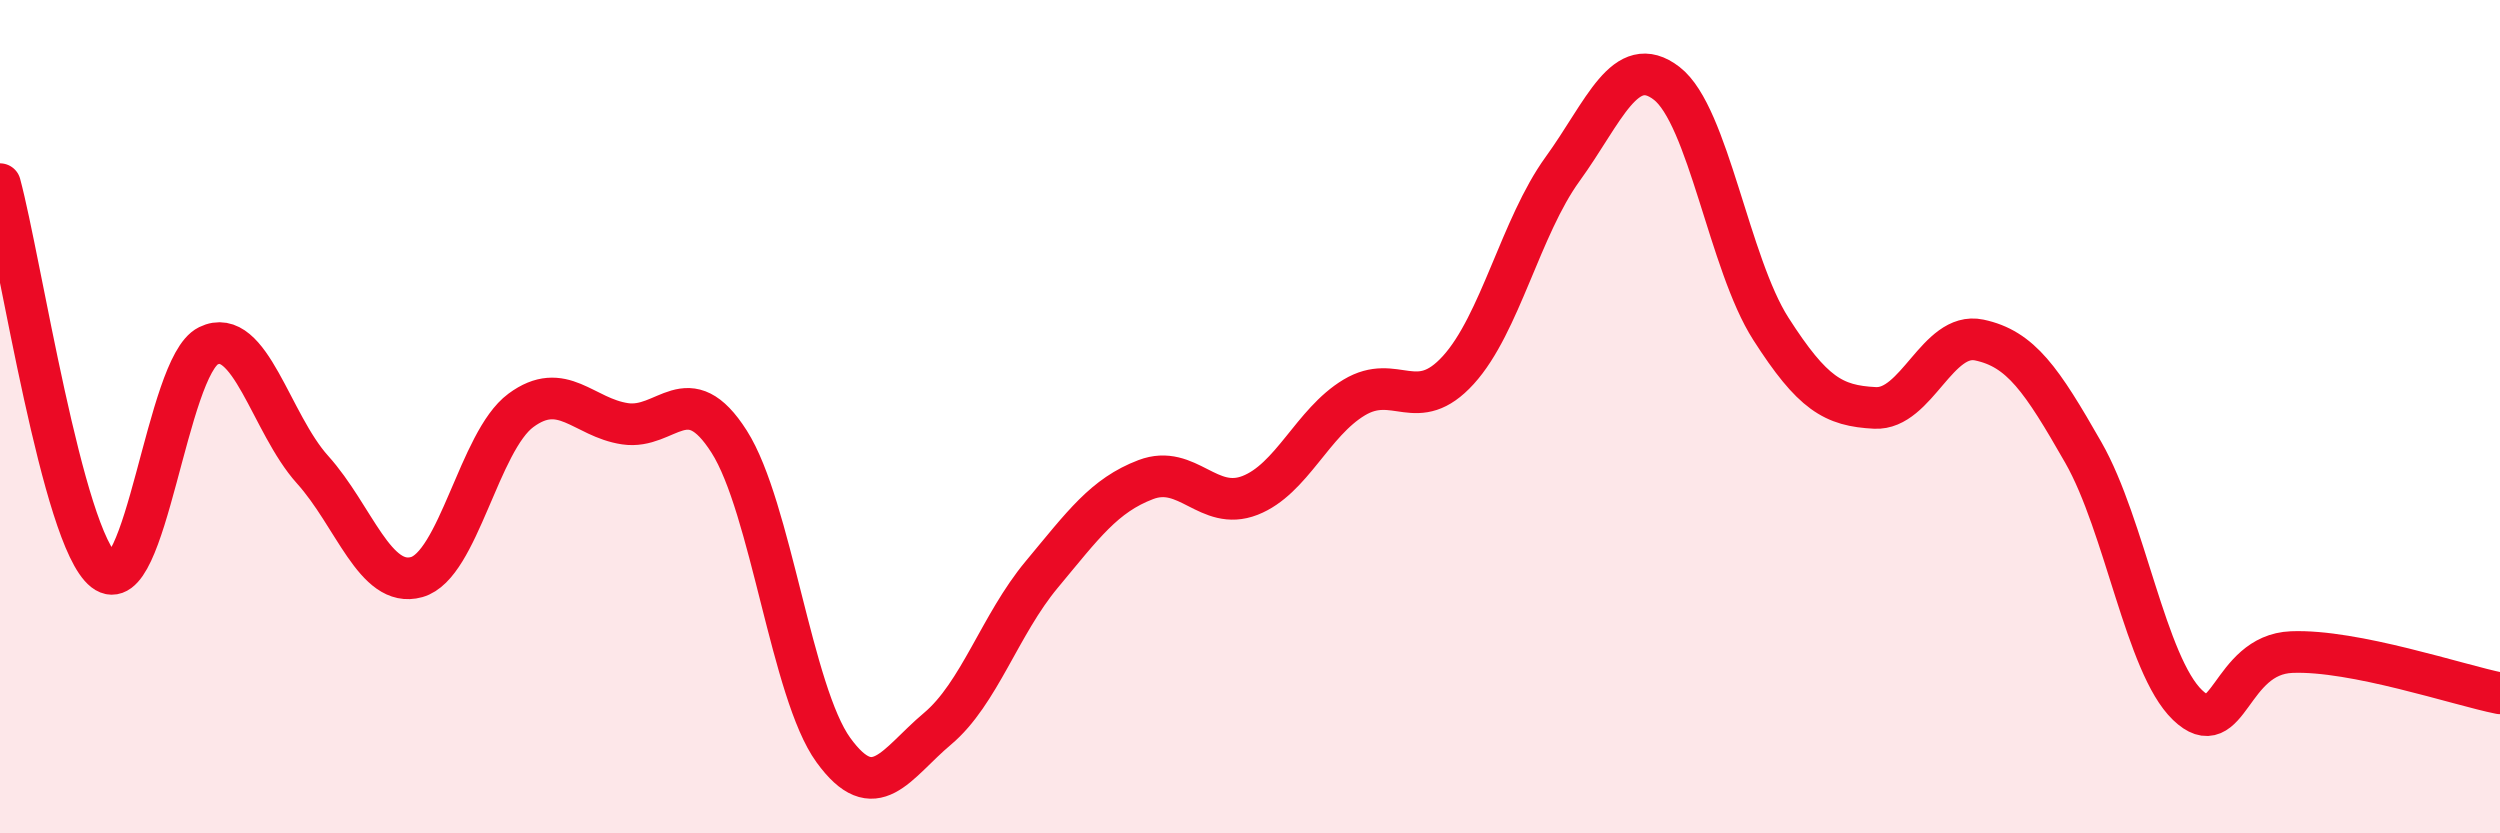
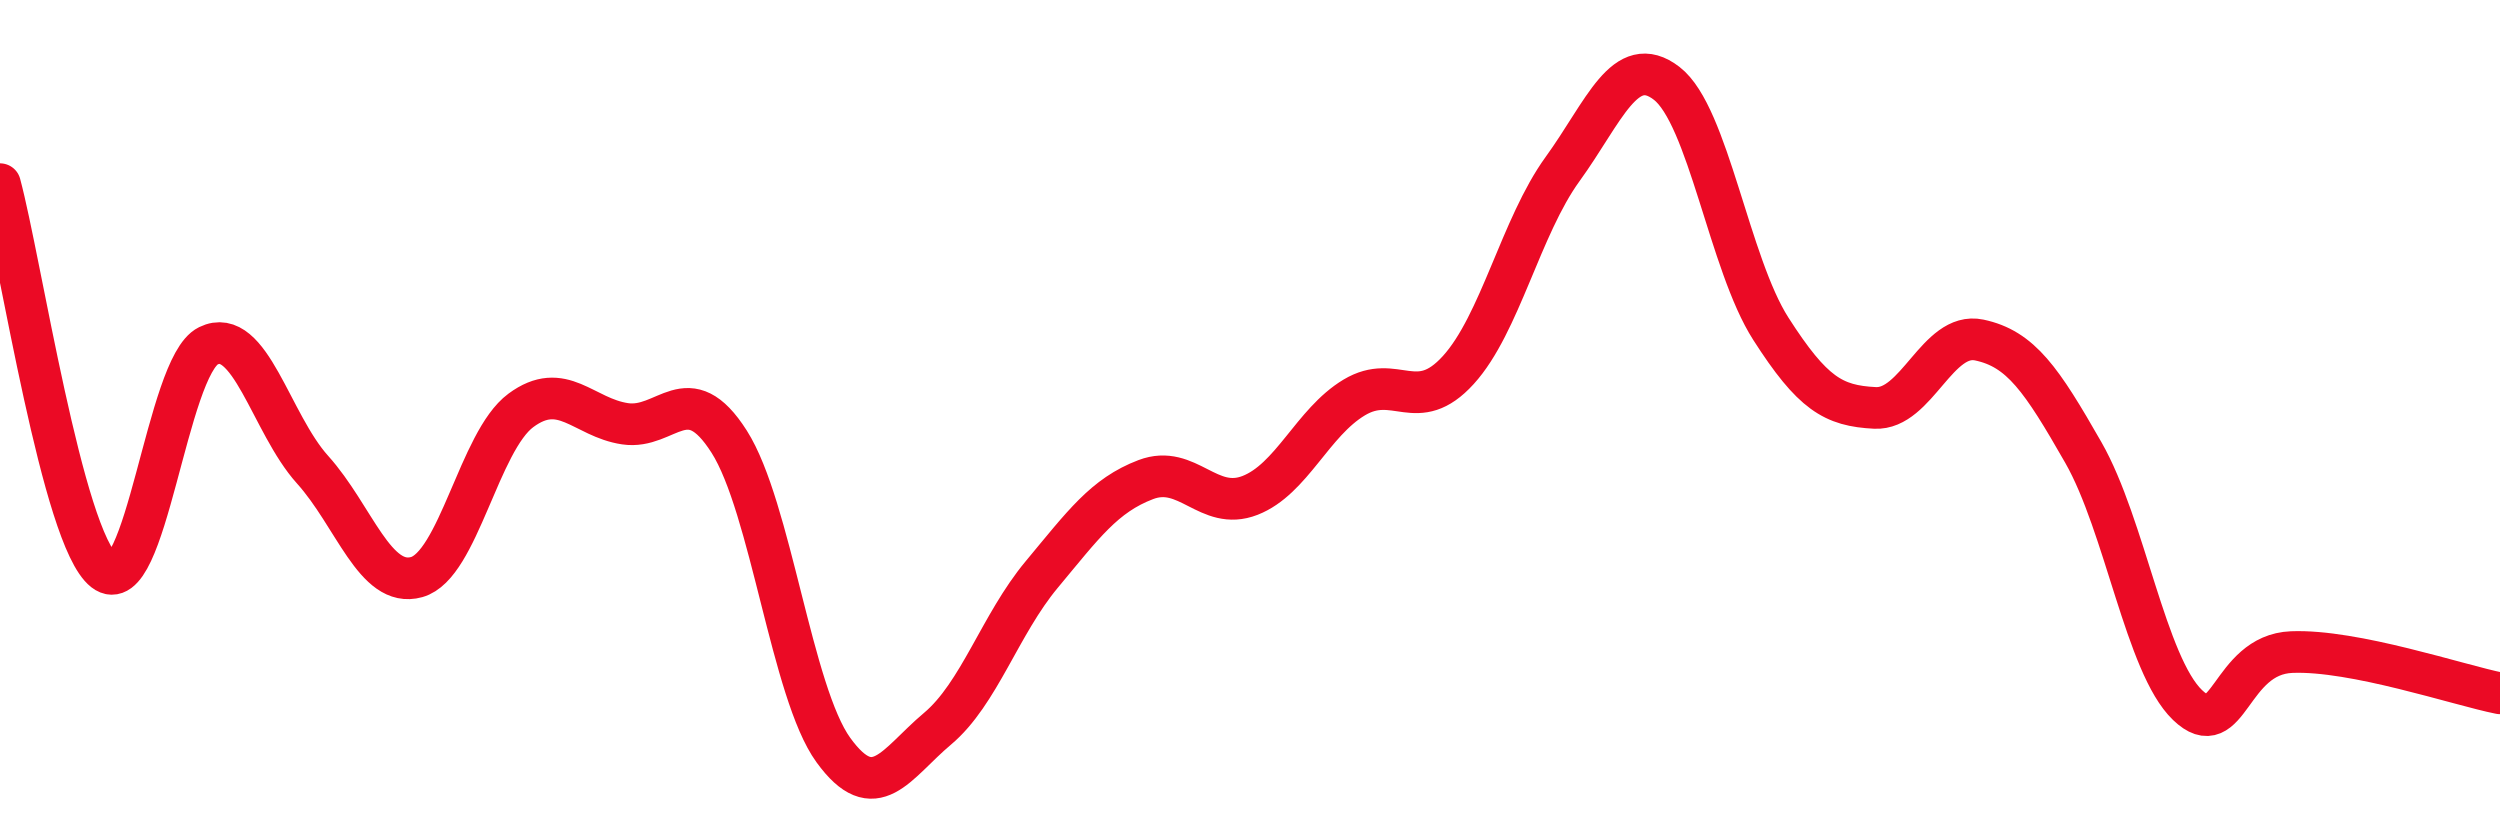
<svg xmlns="http://www.w3.org/2000/svg" width="60" height="20" viewBox="0 0 60 20">
-   <path d="M 0,4.42 C 0.5,6.28 1.5,12.92 2.5,13.7 C 3.5,14.48 4,8.79 5,8.3 C 6,7.81 6.5,10.16 7.5,11.27 C 8.5,12.38 9,14.13 10,13.85 C 11,13.57 11.5,10.59 12.5,9.85 C 13.5,9.11 14,10.02 15,10.17 C 16,10.32 16.5,9.03 17.5,10.6 C 18.5,12.17 19,16.62 20,18 C 21,19.38 21.5,18.33 22.5,17.49 C 23.5,16.65 24,14.99 25,13.79 C 26,12.59 26.5,11.89 27.5,11.51 C 28.5,11.13 29,12.28 30,11.89 C 31,11.5 31.5,10.14 32.5,9.54 C 33.5,8.94 34,9.98 35,8.88 C 36,7.78 36.5,5.44 37.5,4.06 C 38.5,2.68 39,1.23 40,2 C 41,2.77 41.5,6.33 42.5,7.89 C 43.5,9.45 44,9.74 45,9.79 C 46,9.84 46.5,7.95 47.5,8.16 C 48.5,8.37 49,9.11 50,10.86 C 51,12.61 51.5,15.96 52.5,16.92 C 53.5,17.88 53.5,15.71 55,15.65 C 56.5,15.59 59,16.44 60,16.64L60 20L0 20Z" fill="#EB0A25" opacity="0.1" stroke-linecap="round" stroke-linejoin="round" />
  <path d="M 0,4.42 C 0.5,6.28 1.5,12.92 2.5,13.7 C 3.5,14.48 4,8.79 5,8.3 C 6,7.81 6.5,10.16 7.5,11.27 C 8.5,12.38 9,14.13 10,13.85 C 11,13.57 11.5,10.59 12.5,9.85 C 13.5,9.11 14,10.02 15,10.17 C 16,10.32 16.5,9.03 17.5,10.6 C 18.5,12.17 19,16.62 20,18 C 21,19.38 21.5,18.33 22.5,17.49 C 23.5,16.65 24,14.99 25,13.79 C 26,12.59 26.5,11.89 27.5,11.51 C 28.5,11.13 29,12.28 30,11.89 C 31,11.5 31.5,10.14 32.5,9.54 C 33.5,8.94 34,9.98 35,8.88 C 36,7.78 36.5,5.44 37.5,4.06 C 38.5,2.68 39,1.23 40,2 C 41,2.77 41.5,6.33 42.5,7.89 C 43.5,9.45 44,9.74 45,9.79 C 46,9.84 46.5,7.95 47.5,8.16 C 48.5,8.37 49,9.11 50,10.86 C 51,12.61 51.5,15.96 52.5,16.92 C 53.5,17.88 53.5,15.71 55,15.65 C 56.5,15.59 59,16.44 60,16.64" stroke="#EB0A25" stroke-width="1" fill="none" stroke-linecap="round" stroke-linejoin="round" />
</svg>